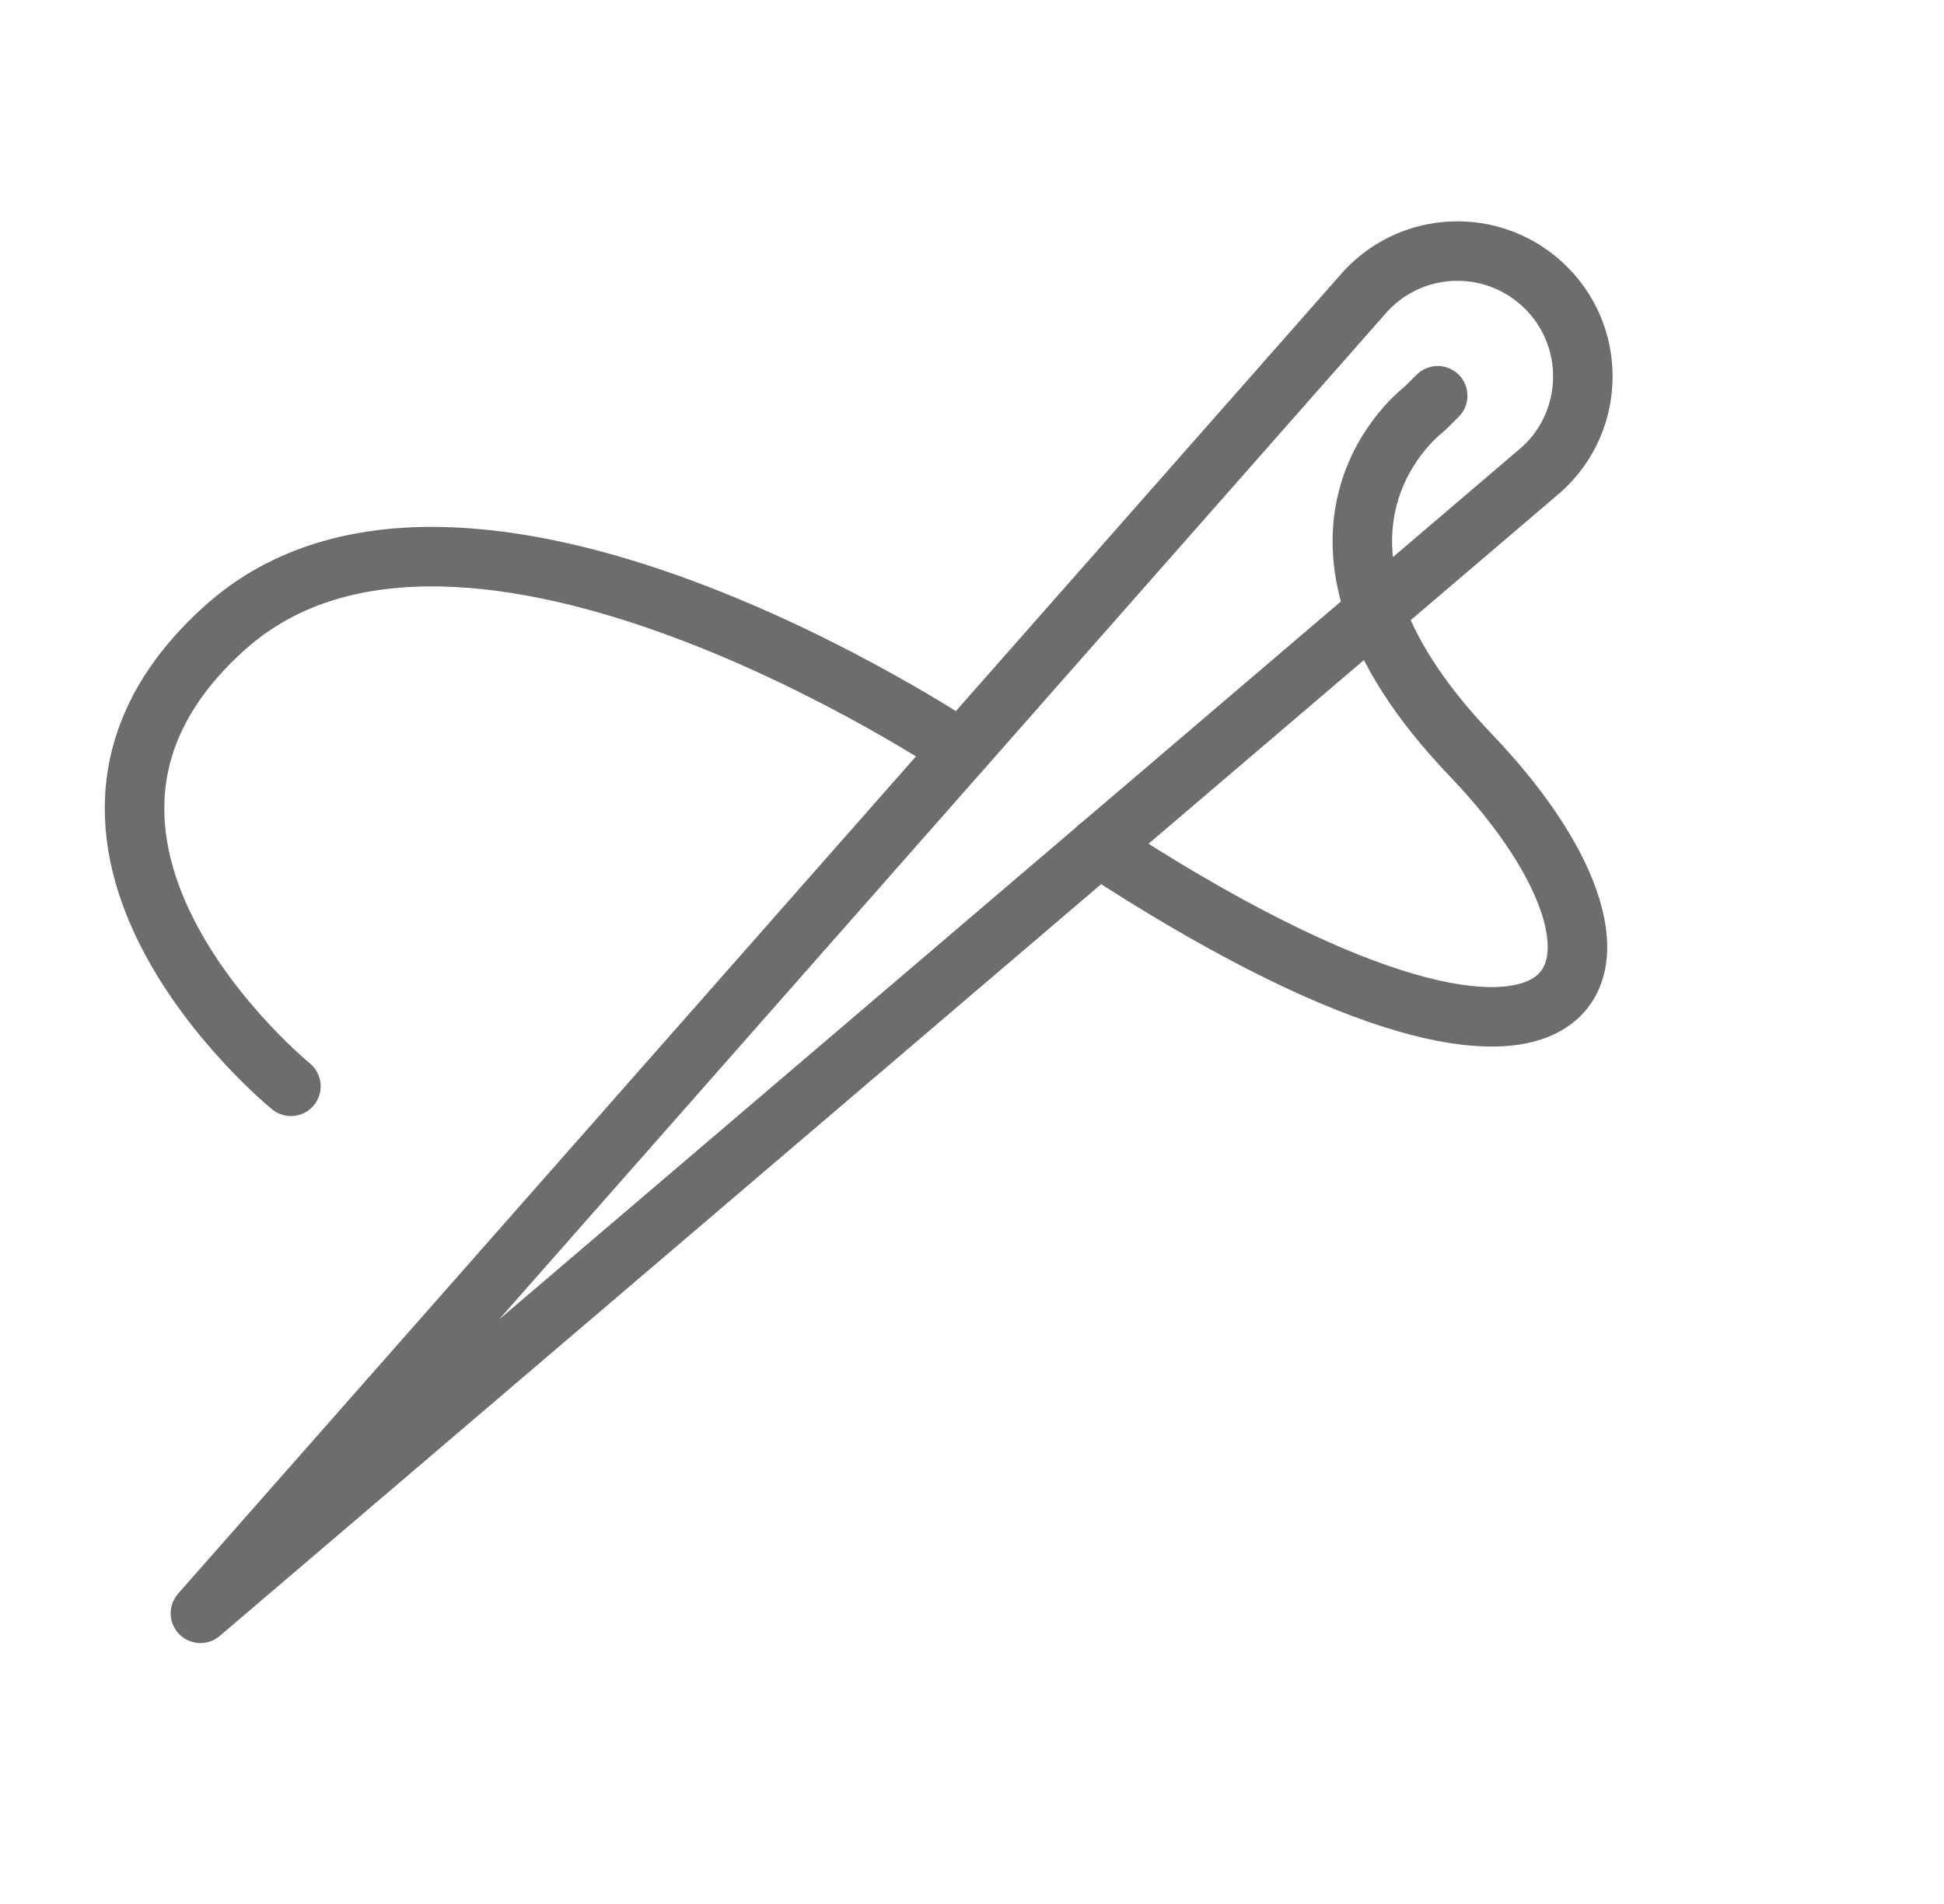
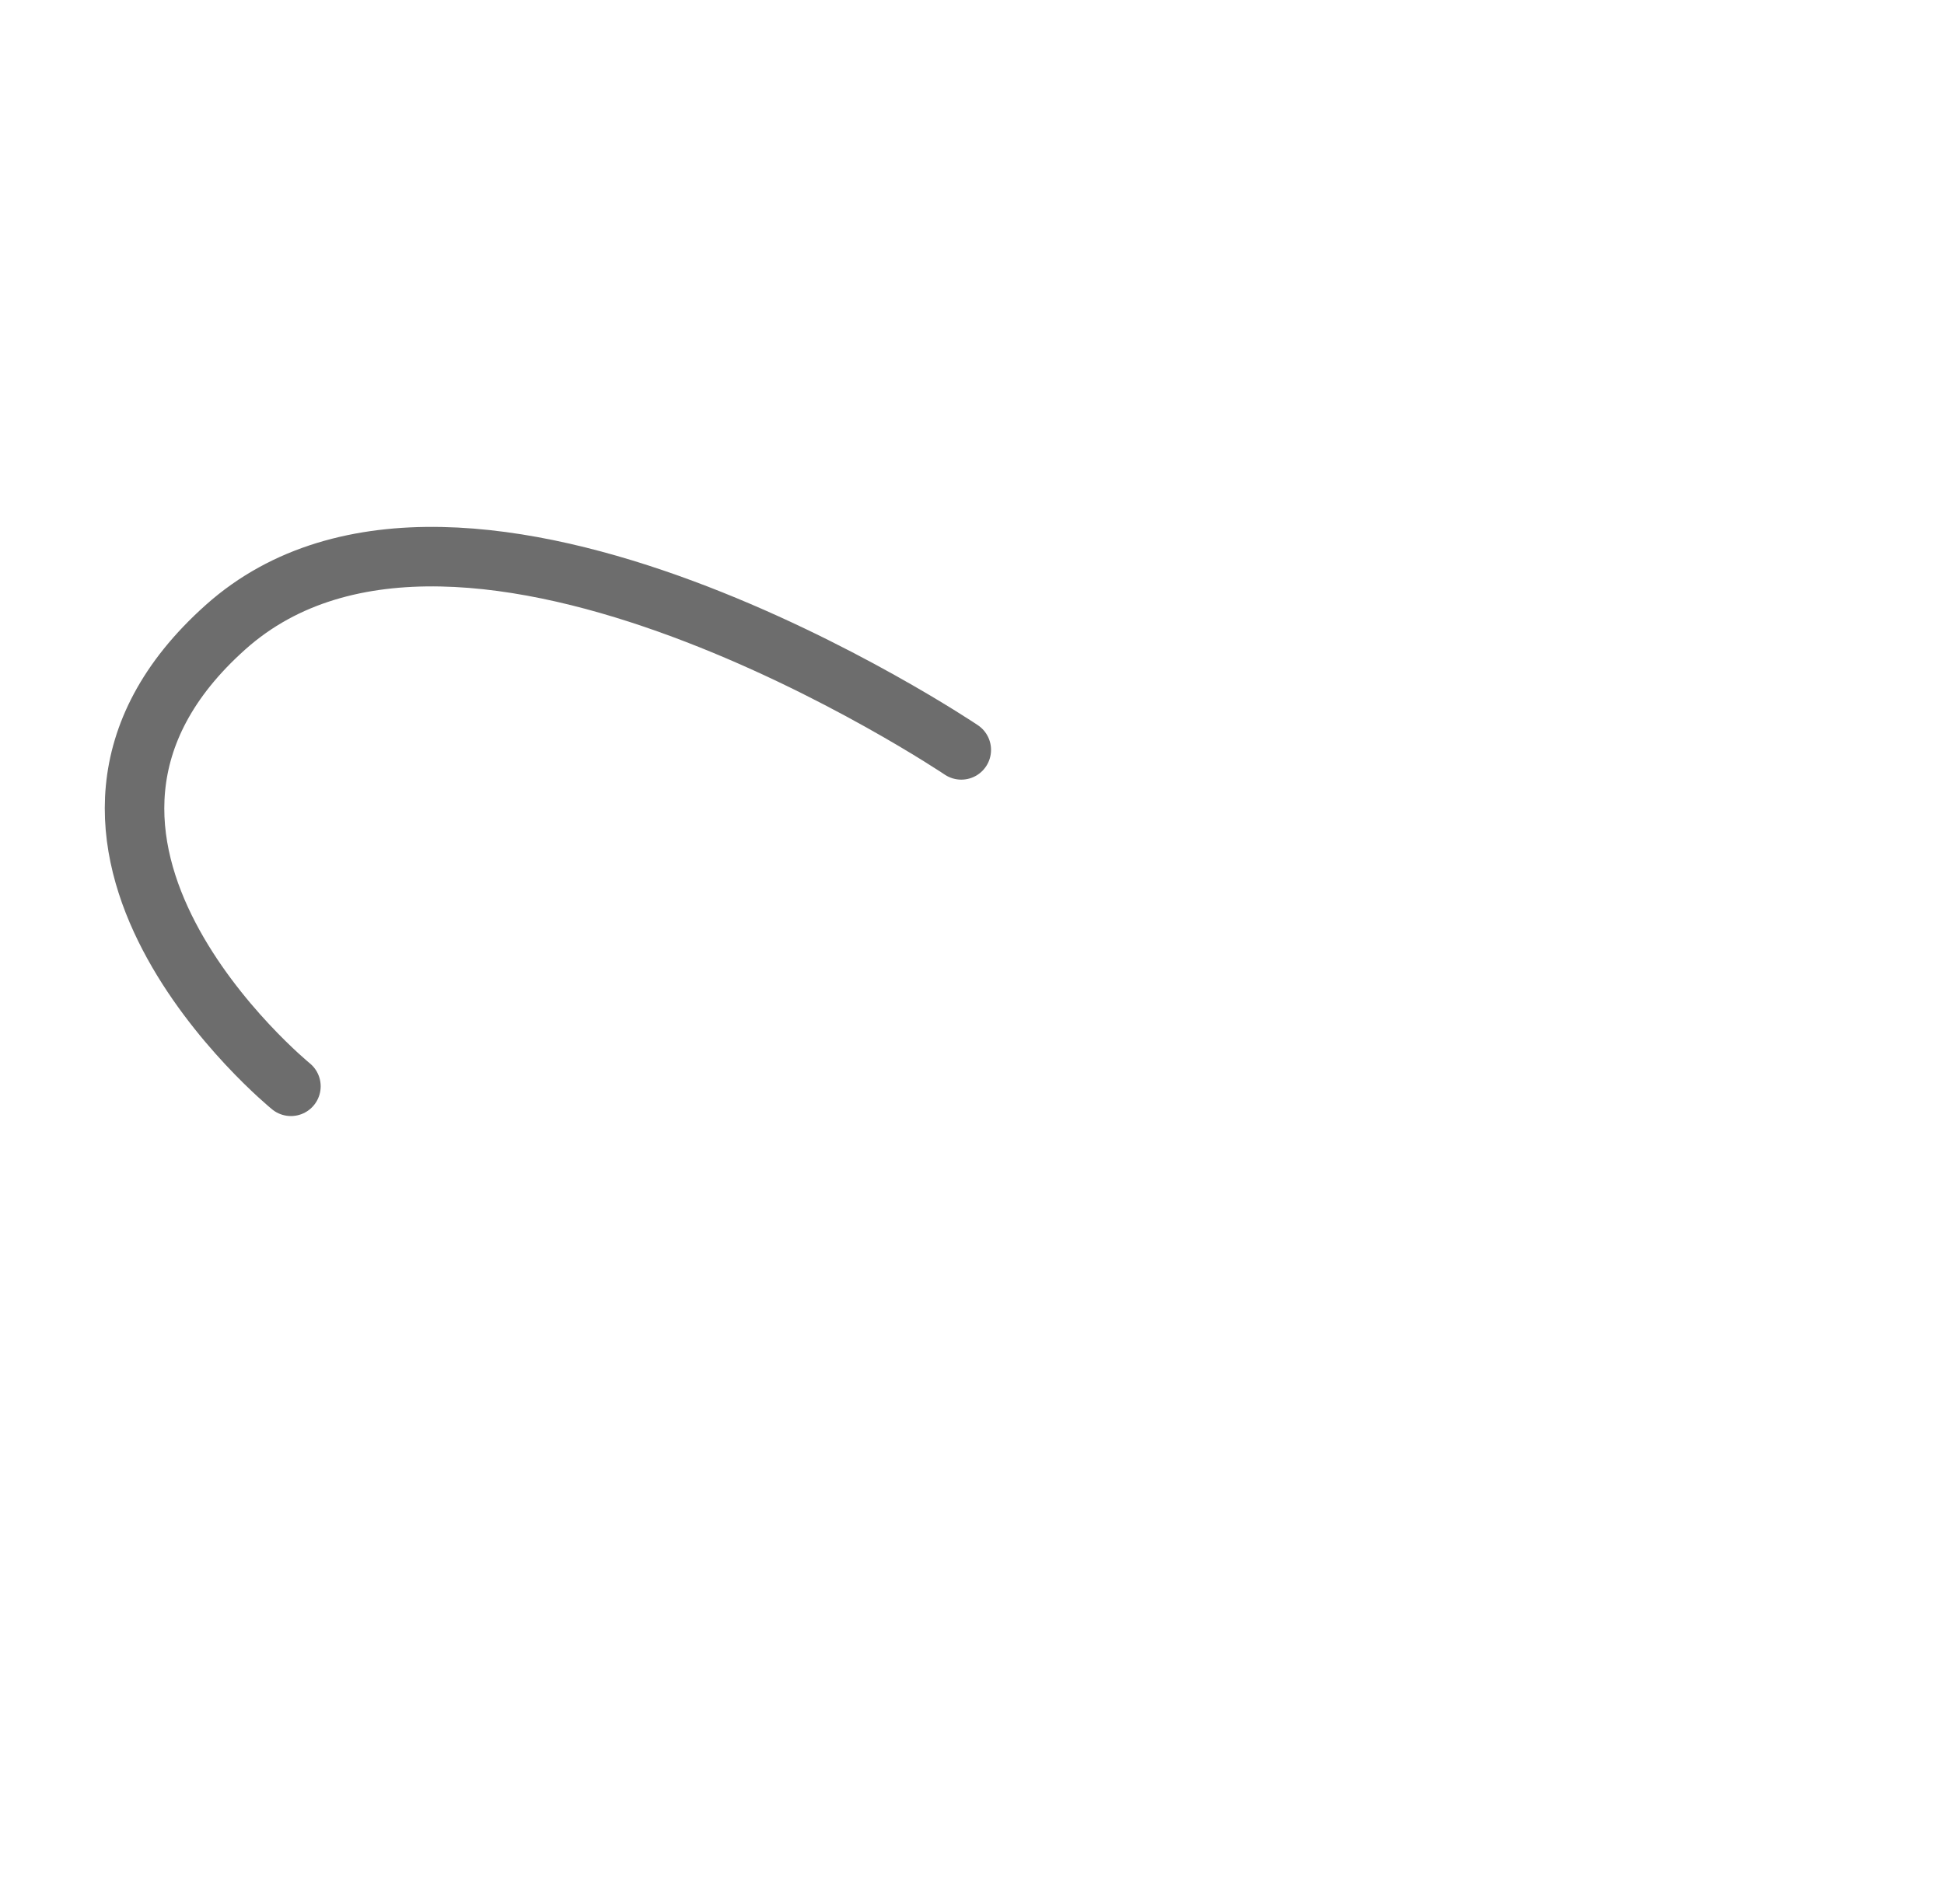
<svg xmlns="http://www.w3.org/2000/svg" fill="none" viewBox="0 0 49 48" height="48" width="49">
  <g clip-path="url(#clip0_5118_25647)" id="icon">
    <g id="Group">
-       <path stroke-linejoin="round" stroke-linecap="round" stroke-miterlimit="10" stroke-width="1.5" stroke="#6D6D6D" d="M5.052 40.672L34.32 7.456C35.517 6.032 37.673 5.946 38.983 7.268C40.299 8.596 40.176 10.769 38.73 11.942L5.052 40.672Z" id="Vector" />
-       <path stroke-linejoin="round" stroke-linecap="round" stroke-miterlimit="10" stroke-width="1.5" stroke="#6D6D6D" d="M36.238 9.977L35.903 10.309C35.903 10.309 31.697 13.423 37.079 19.044C42.455 24.672 39.957 29.377 27.69 21.355" id="Vector_2" />
      <path stroke-linejoin="round" stroke-linecap="round" stroke-miterlimit="10" stroke-width="1.5" stroke="#6D6D6D" d="M24.23 18.905C24.23 18.905 11.685 10.458 5.688 15.809C-0.309 21.159 7.333 27.386 7.333 27.386" id="Vector_3" />
    </g>
  </g>
  <defs>
    <clipPath id="clip0_5118_25647">
      <rect transform="translate(0.207 0.001)" fill="white" height="48" width="48" />
    </clipPath>
  </defs>
</svg>